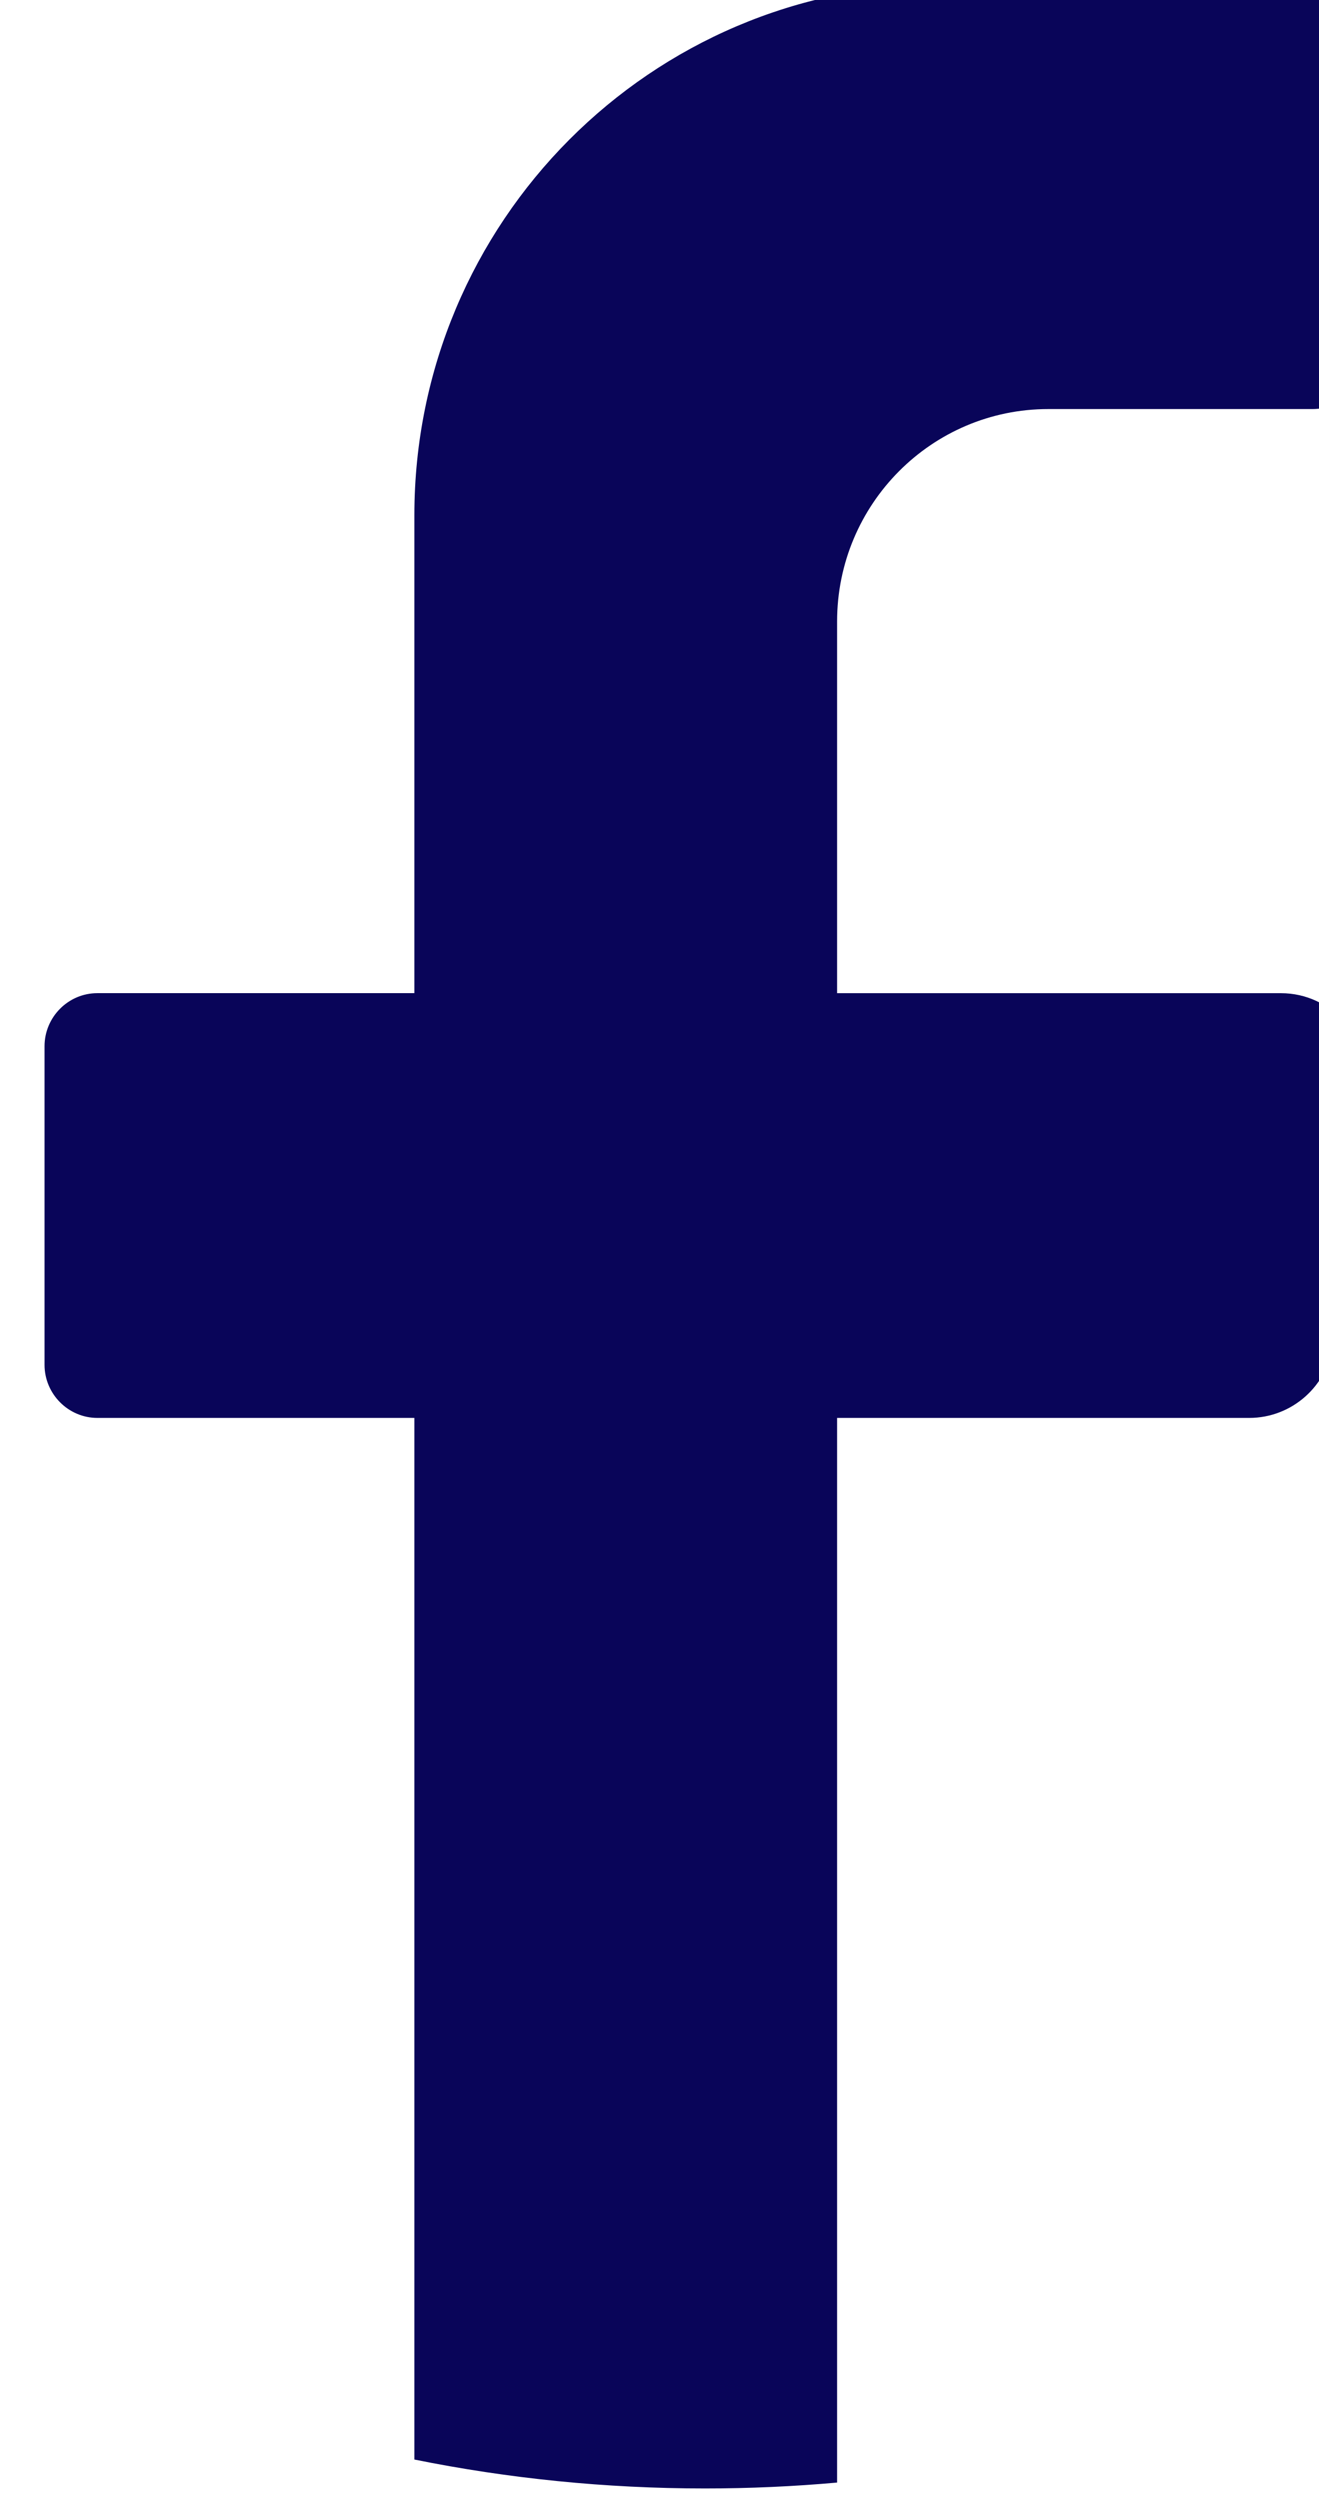
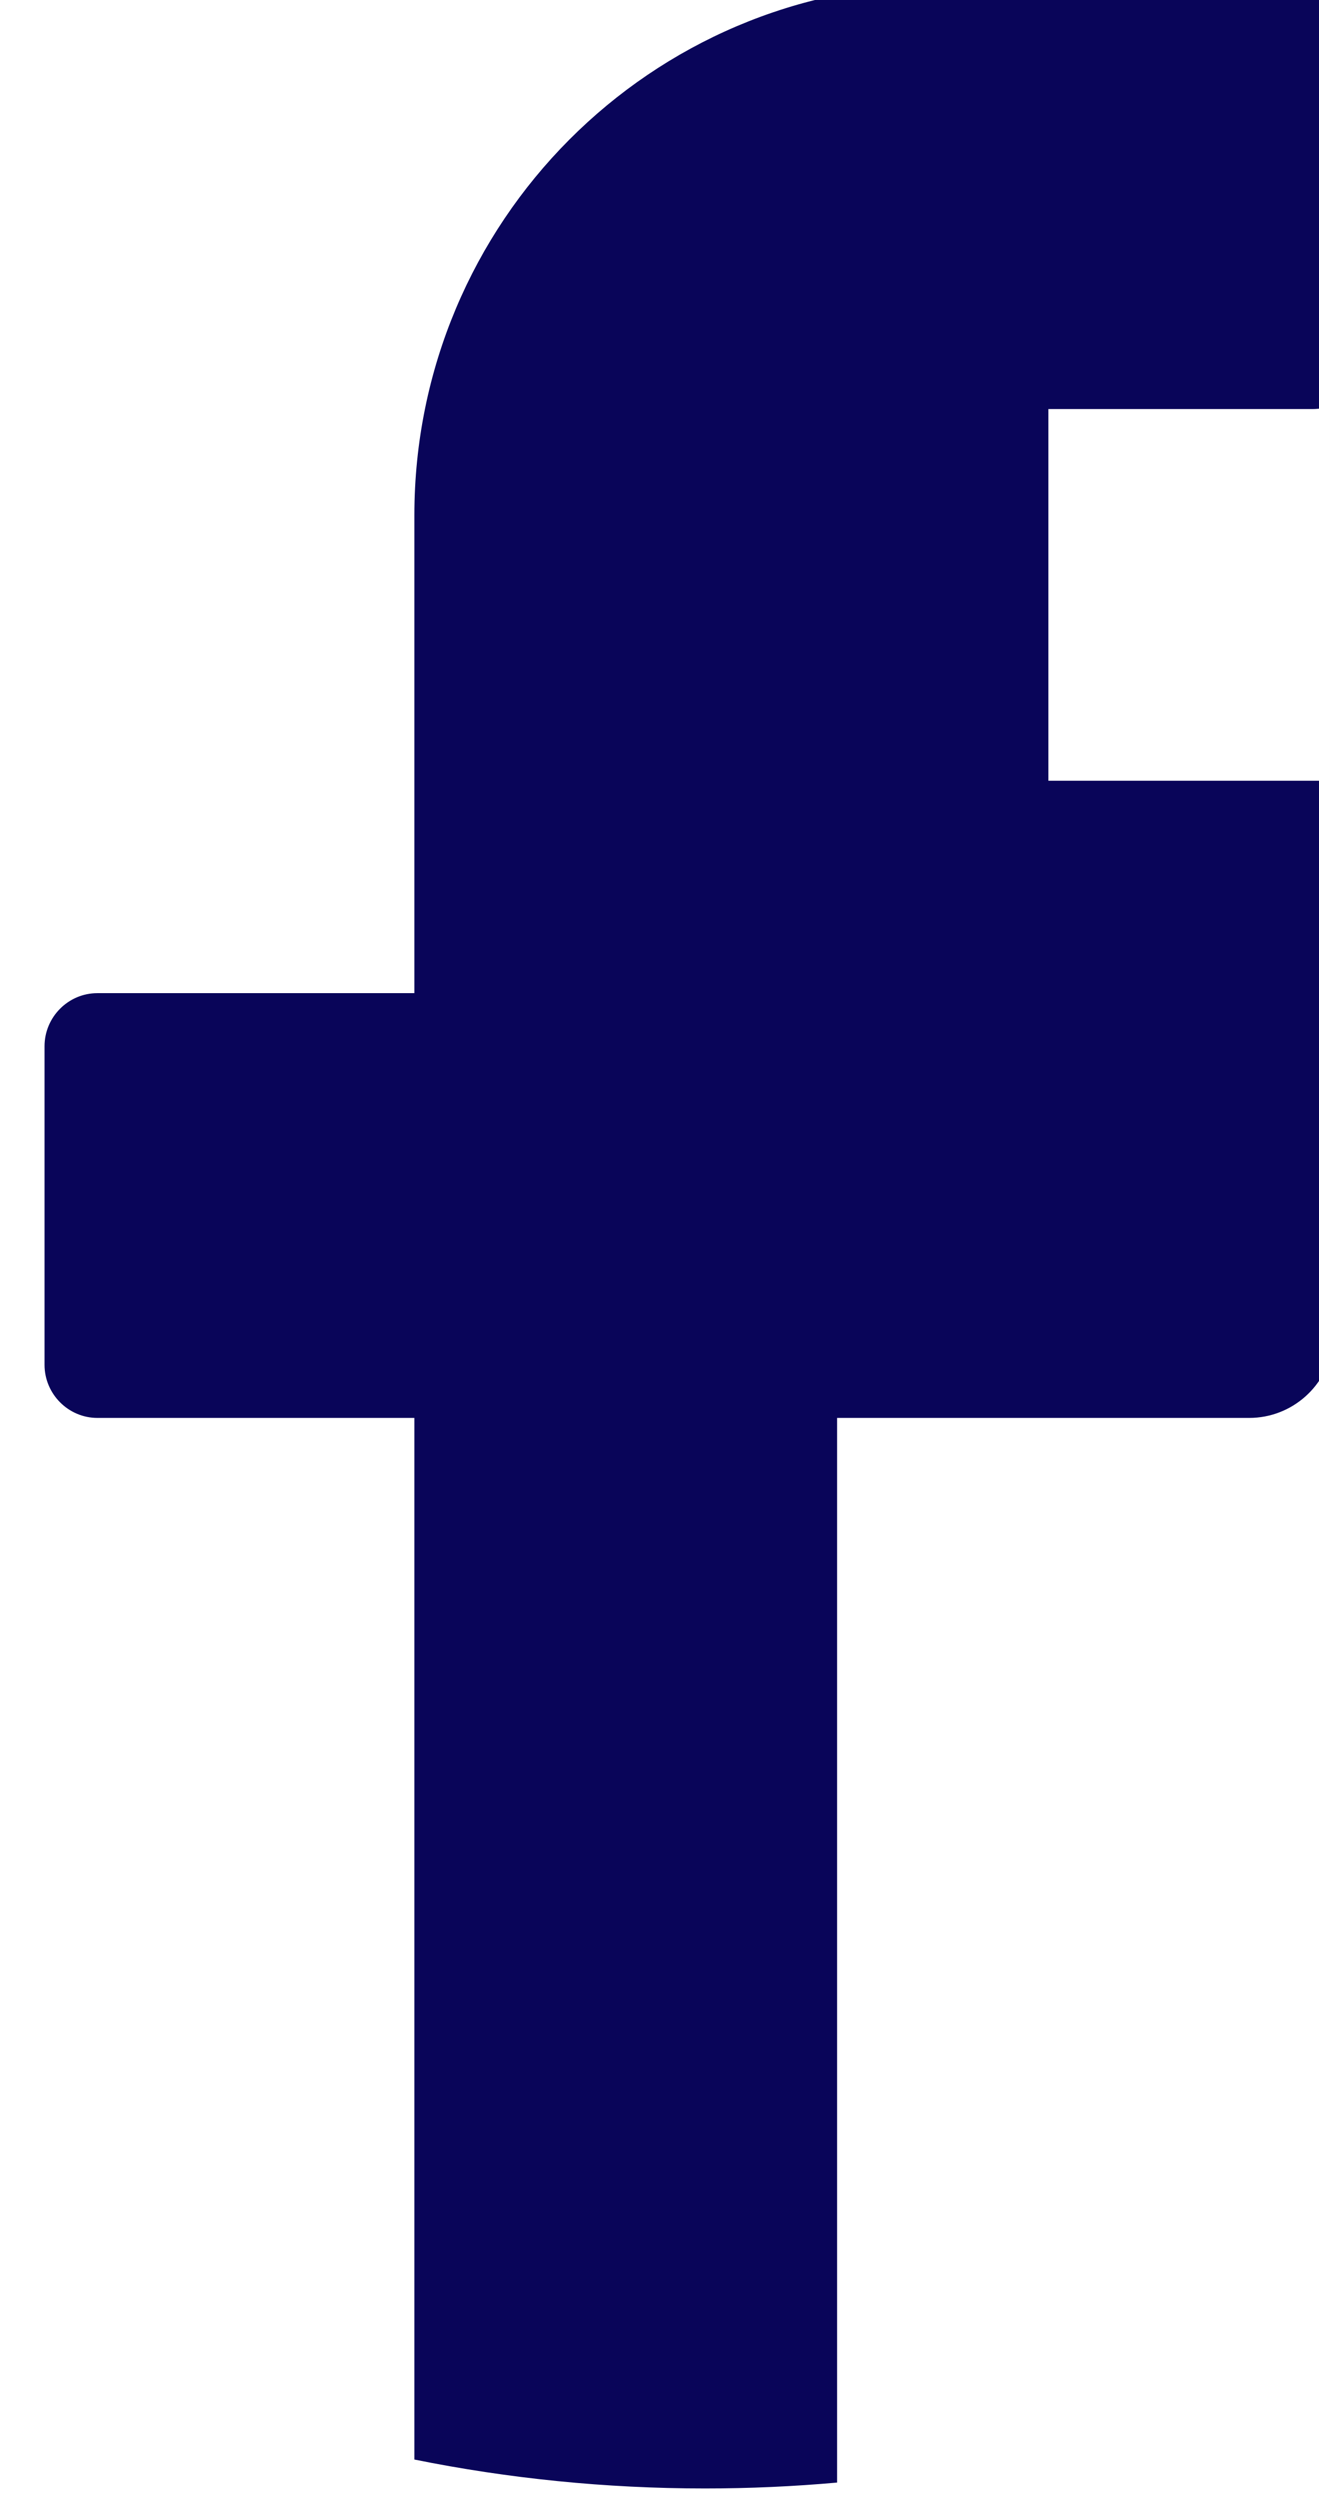
<svg xmlns="http://www.w3.org/2000/svg" xmlns:ns1="http://sodipodi.sourceforge.net/DTD/sodipodi-0.dtd" xmlns:ns2="http://www.inkscape.org/namespaces/inkscape" width="14.536mm" height="27.533mm" viewBox="0 0 14.536 27.533" version="1.1" id="svg1" xml:space="preserve">
  <ns1:namedview id="namedview1" pagecolor="#ffffff" bordercolor="#000000" borderopacity="0.25" ns2:showpageshadow="2" ns2:pageopacity="0.0" ns2:pagecheckerboard="0" ns2:deskcolor="#d1d1d1" ns2:document-units="mm" />
  <defs id="defs1" />
  <g ns2:label="Layer 1" ns2:groupmode="layer" id="layer1" transform="translate(-1.86,374.356)">
    <g id="g4" transform="matrix(0.265,0,0,0.265,-309.918,-264.91)">
-       <path id="path3" d="m 1233.284,-367.758 -1.318,10.579 c -0.222,1.771 -1.72,3.099 -3.494,3.099 h -17.139 v 44.243 c -1.809,0.162 -3.64,0.245 -5.491,0.245 -4.139,0 -8.183,-0.413 -12.089,-1.202 v -43.286 h -13.182 c -1.21,0 -2.198,-0.995 -2.198,-2.206 v -13.24 c 0,-1.214 0.988,-2.206 2.198,-2.206 h 13.182 v -19.858 c 0,-12.188 9.838,-22.064 21.975,-22.064 h 15.38 c 1.21,0 2.197,0.992 2.197,2.203 v 13.24 c 0,1.214 -0.988,2.206 -2.197,2.206 h -10.988 c -4.852,0 -8.787,3.951 -8.787,8.828 v 15.446 h 18.456 c 2.118,0 3.756,1.866 3.494,3.974" style="fill:#090559;fill-opacity:1;fill-rule:nonzero;stroke:none;stroke-width:0.032" />
+       <path id="path3" d="m 1233.284,-367.758 -1.318,10.579 c -0.222,1.771 -1.72,3.099 -3.494,3.099 h -17.139 v 44.243 c -1.809,0.162 -3.64,0.245 -5.491,0.245 -4.139,0 -8.183,-0.413 -12.089,-1.202 v -43.286 h -13.182 c -1.21,0 -2.198,-0.995 -2.198,-2.206 v -13.24 c 0,-1.214 0.988,-2.206 2.198,-2.206 h 13.182 v -19.858 c 0,-12.188 9.838,-22.064 21.975,-22.064 h 15.38 c 1.21,0 2.197,0.992 2.197,2.203 v 13.24 c 0,1.214 -0.988,2.206 -2.197,2.206 h -10.988 v 15.446 h 18.456 c 2.118,0 3.756,1.866 3.494,3.974" style="fill:#090559;fill-opacity:1;fill-rule:nonzero;stroke:none;stroke-width:0.032" />
    </g>
  </g>
</svg>